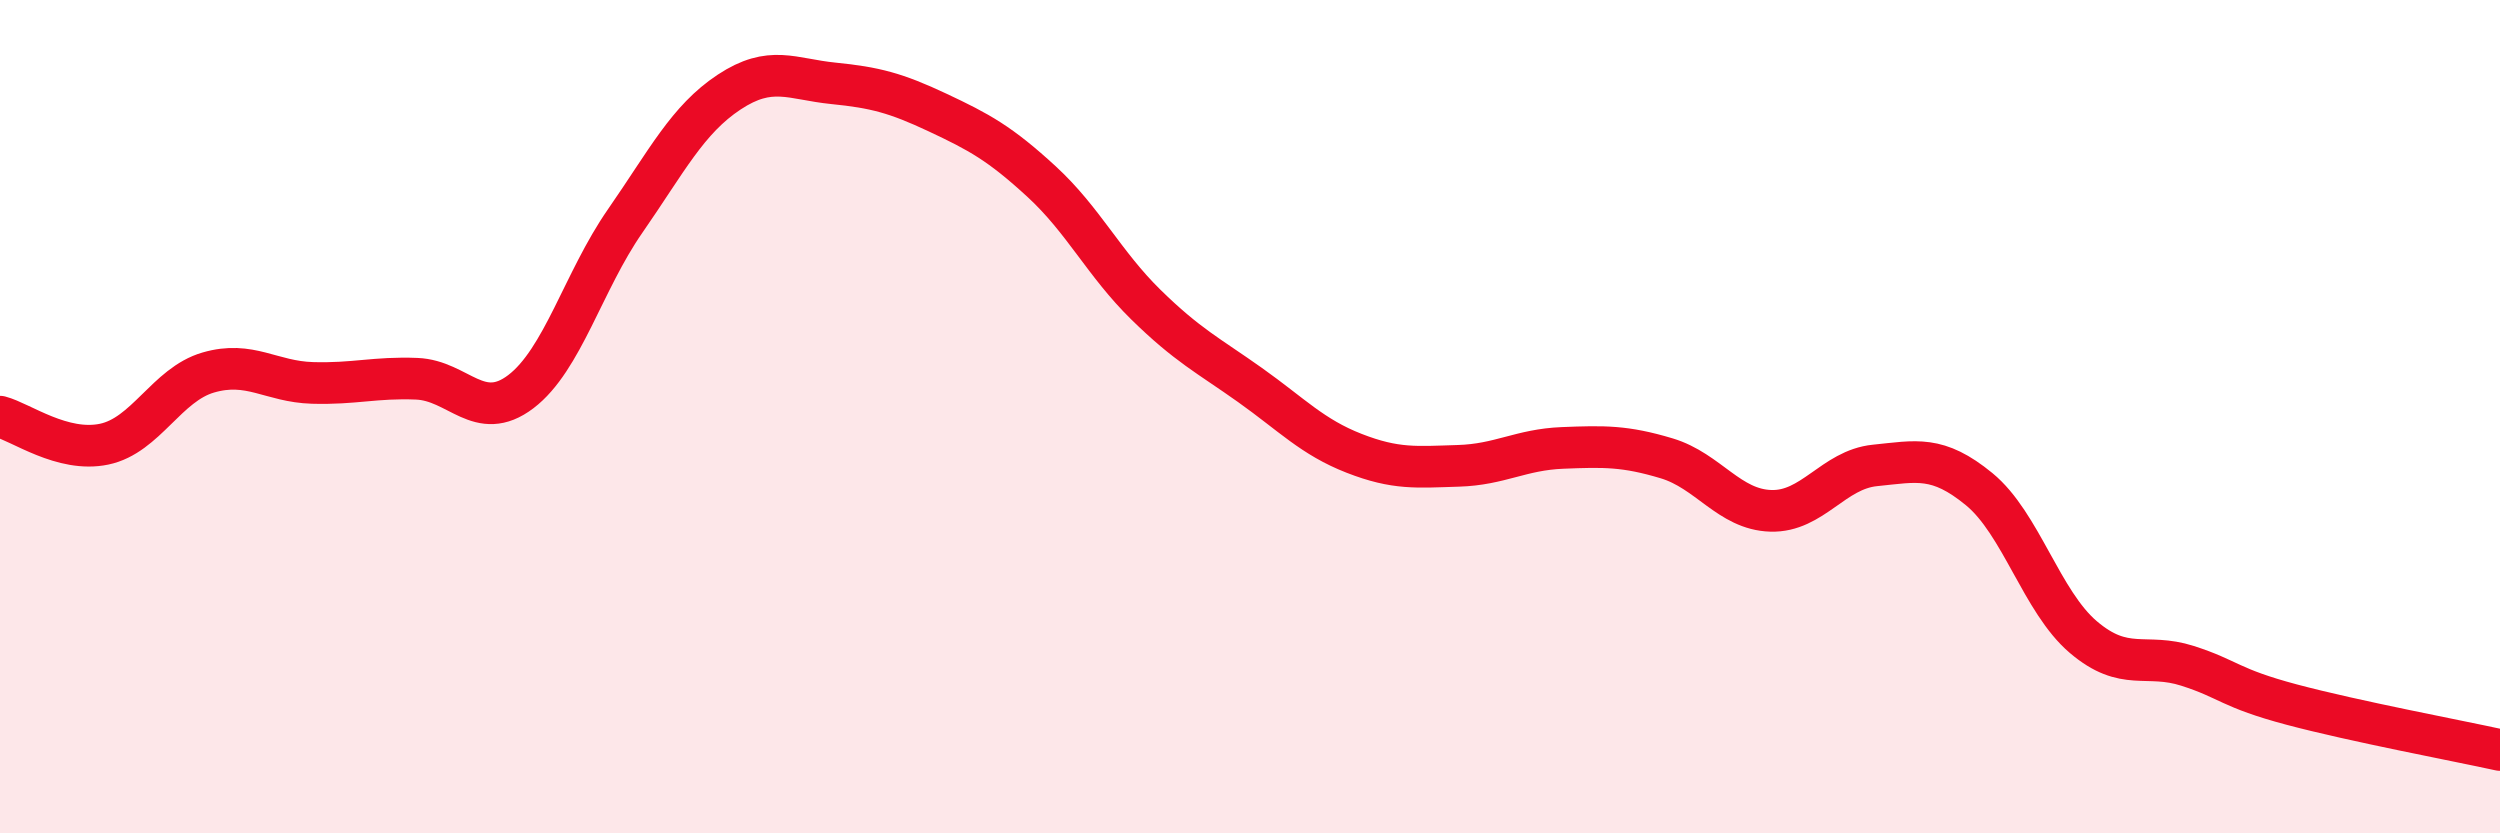
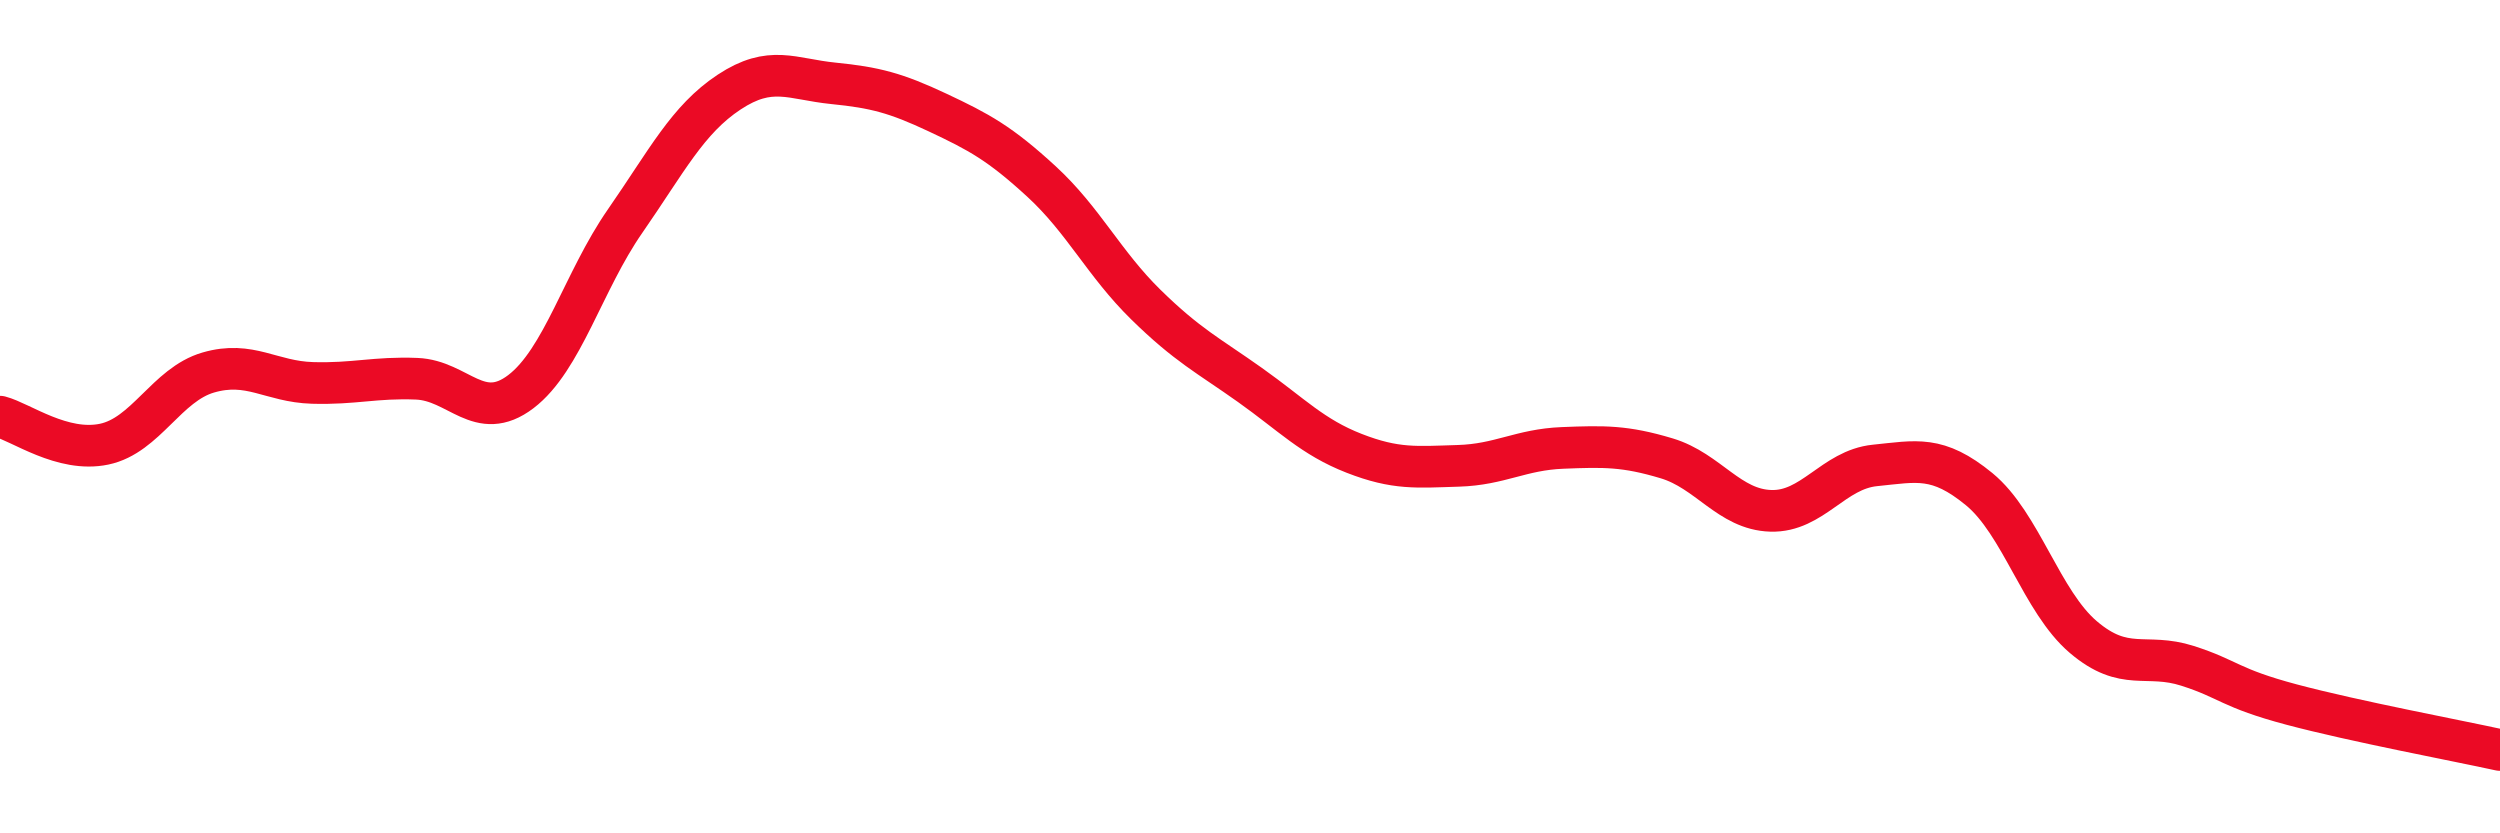
<svg xmlns="http://www.w3.org/2000/svg" width="60" height="20" viewBox="0 0 60 20">
-   <path d="M 0,10 C 0.5,10.13 1.5,10.87 2.5,10.66 C 3.5,10.45 4,9.23 5,8.94 C 6,8.65 6.5,9.16 7.5,9.19 C 8.5,9.22 9,9.05 10,9.09 C 11,9.13 11.5,10.16 12.5,9.4 C 13.5,8.64 14,6.75 15,5.31 C 16,3.87 16.5,2.87 17.5,2.21 C 18.5,1.55 19,1.9 20,2 C 21,2.1 21.5,2.23 22.5,2.7 C 23.5,3.17 24,3.44 25,4.36 C 26,5.28 26.5,6.33 27.5,7.31 C 28.5,8.29 29,8.53 30,9.24 C 31,9.95 31.5,10.49 32.5,10.88 C 33.5,11.27 34,11.21 35,11.18 C 36,11.15 36.5,10.79 37.5,10.75 C 38.5,10.71 39,10.7 40,11 C 41,11.3 41.5,12.23 42.5,12.26 C 43.5,12.29 44,11.27 45,11.17 C 46,11.07 46.5,10.92 47.5,11.74 C 48.5,12.56 49,14.44 50,15.29 C 51,16.14 51.5,15.66 52.5,15.98 C 53.5,16.3 53.5,16.51 55,16.91 C 56.5,17.31 59,17.78 60,18L60 20L0 20Z" fill="#EB0A25" opacity="0.1" stroke-linecap="round" stroke-linejoin="round" />
  <path d="M 0,10 C 0.5,10.13 1.5,10.87 2.5,10.66 C 3.5,10.45 4,9.23 5,8.94 C 6,8.65 6.5,9.16 7.5,9.19 C 8.5,9.22 9,9.05 10,9.09 C 11,9.13 11.5,10.16 12.5,9.4 C 13.5,8.64 14,6.75 15,5.31 C 16,3.87 16.5,2.87 17.5,2.21 C 18.5,1.55 19,1.9 20,2 C 21,2.1 21.5,2.23 22.5,2.7 C 23.5,3.17 24,3.44 25,4.36 C 26,5.28 26.5,6.33 27.5,7.31 C 28.5,8.29 29,8.53 30,9.24 C 31,9.95 31.5,10.49 32.5,10.88 C 33.5,11.27 34,11.21 35,11.18 C 36,11.15 36.5,10.79 37.5,10.75 C 38.5,10.71 39,10.7 40,11 C 41,11.3 41.5,12.23 42.5,12.26 C 43.5,12.29 44,11.27 45,11.17 C 46,11.07 46.5,10.92 47.5,11.74 C 48.5,12.56 49,14.44 50,15.29 C 51,16.14 51.5,15.66 52.5,15.98 C 53.5,16.3 53.5,16.51 55,16.91 C 56.5,17.31 59,17.78 60,18" stroke="#EB0A25" stroke-width="1" fill="none" stroke-linecap="round" stroke-linejoin="round" />
</svg>